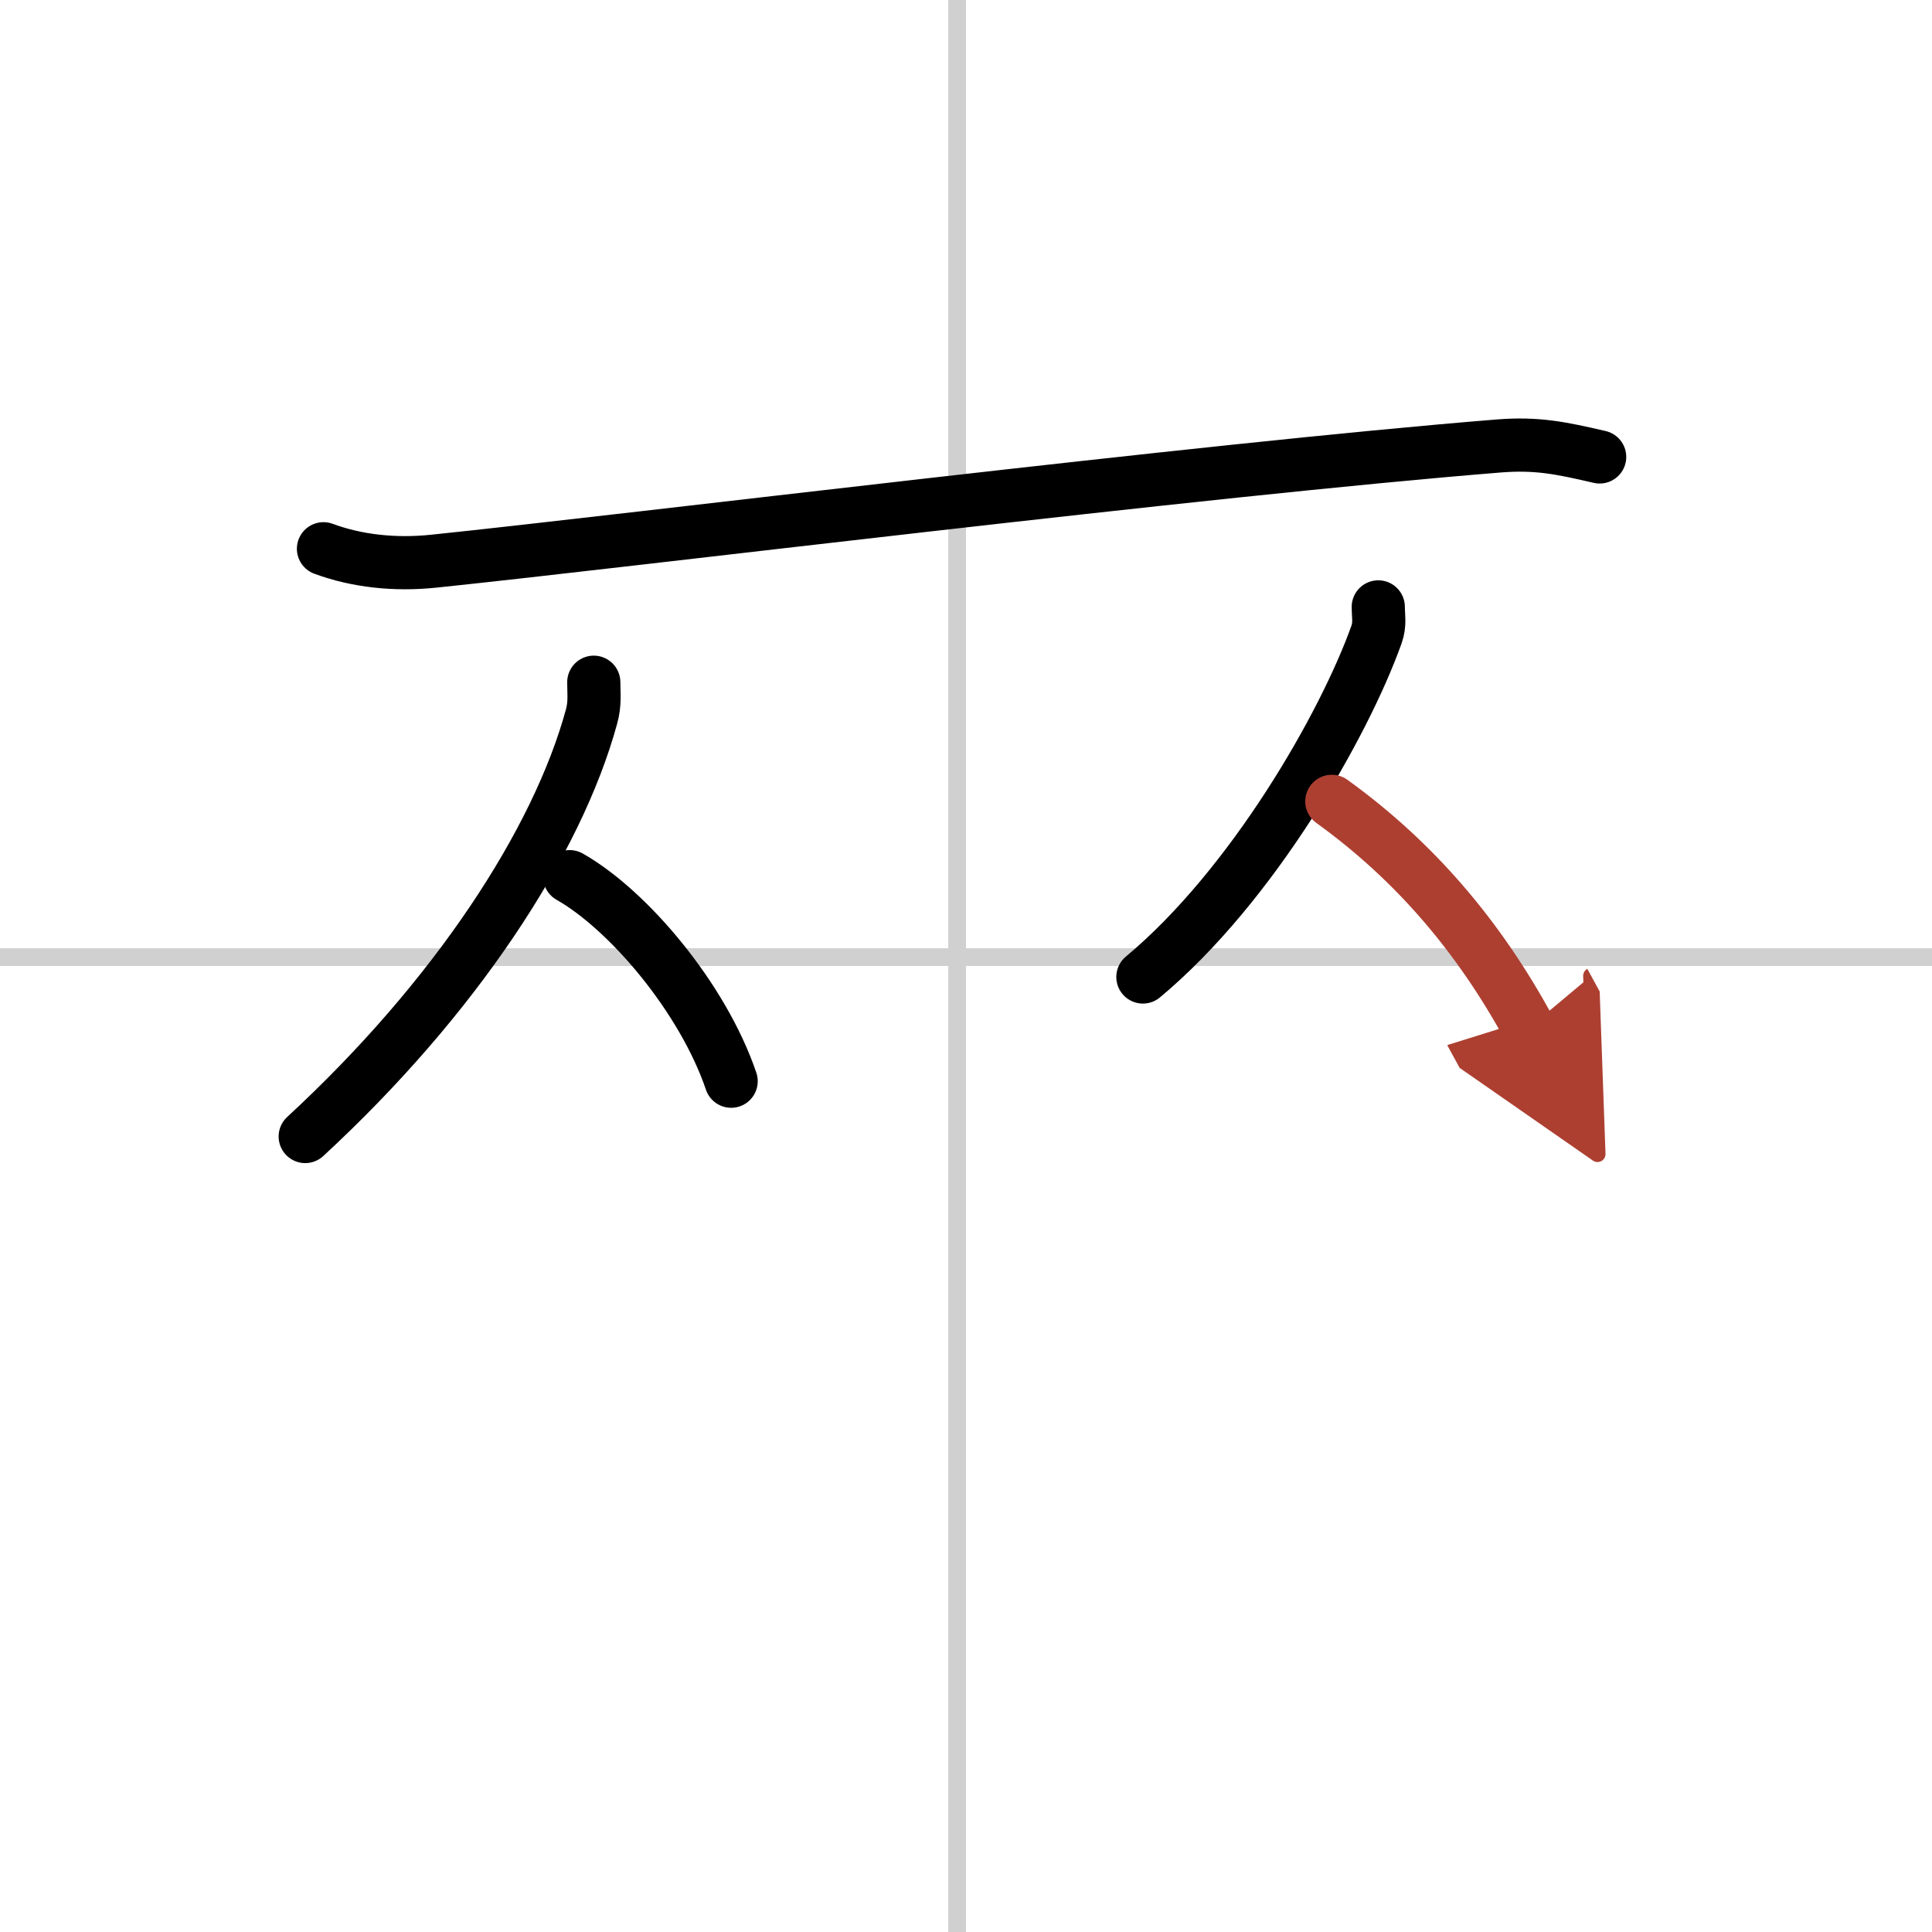
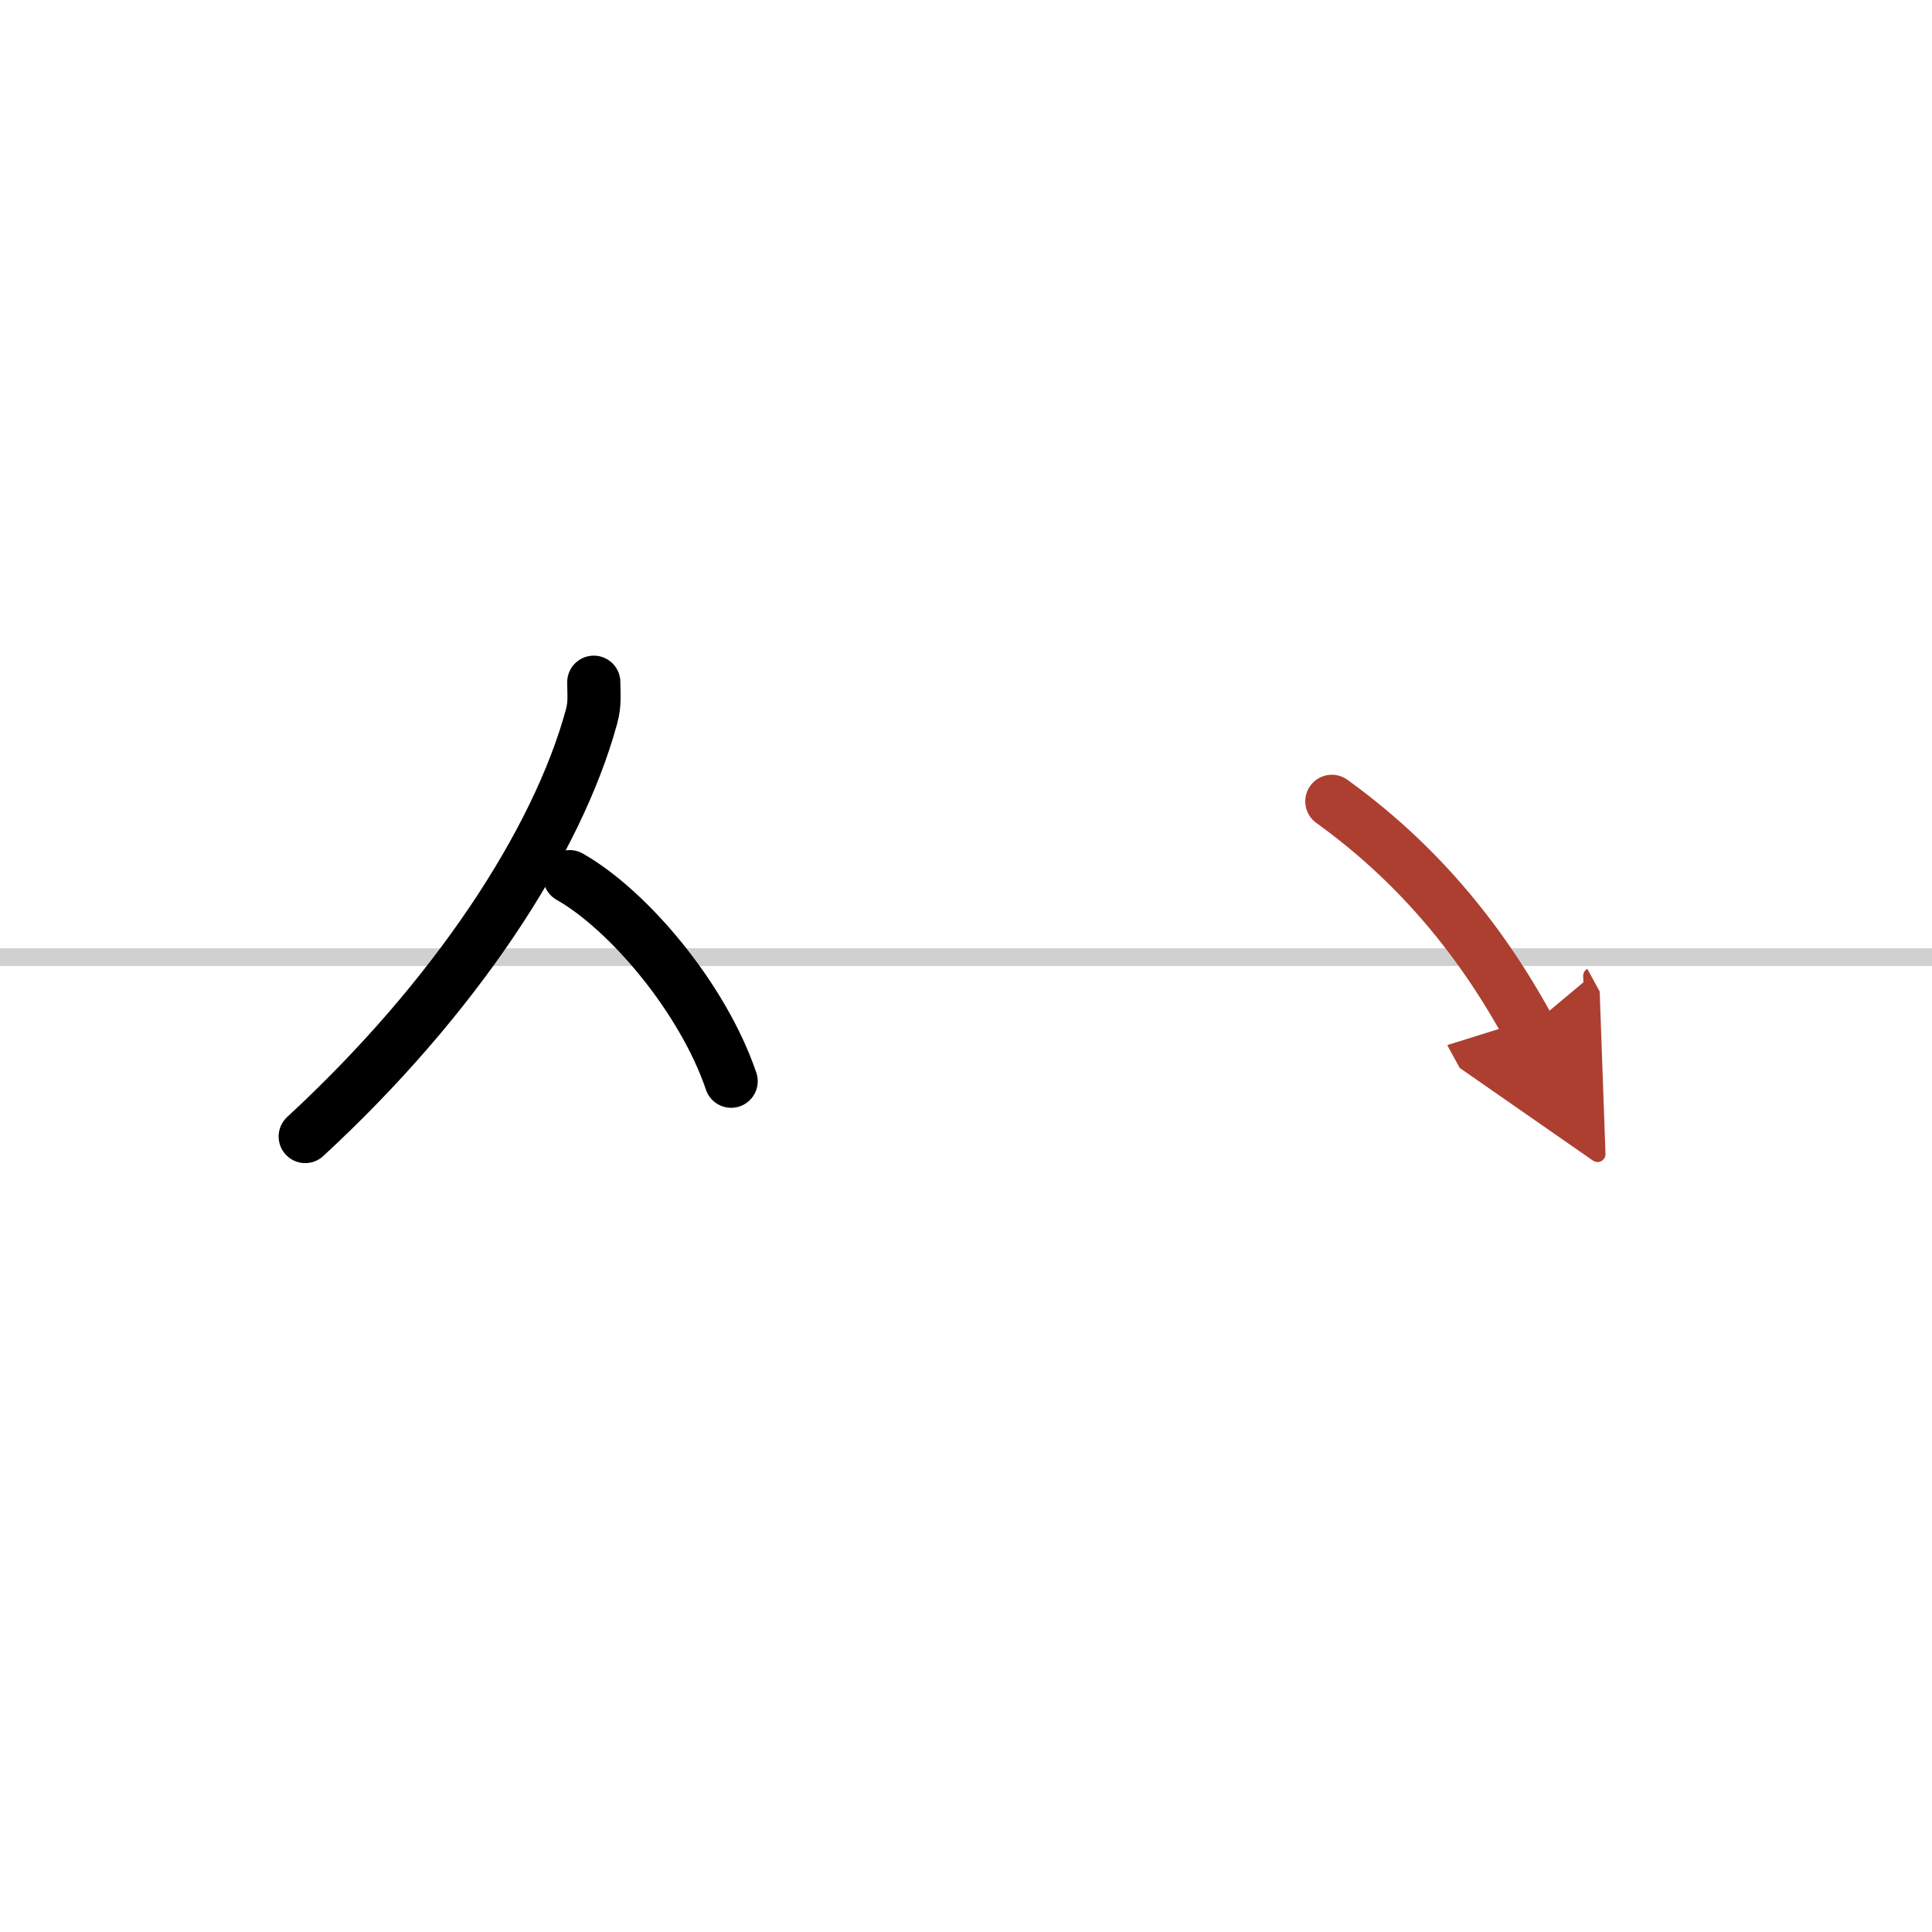
<svg xmlns="http://www.w3.org/2000/svg" width="400" height="400" viewBox="0 0 109 109">
  <defs>
    <marker id="a" markerWidth="4" orient="auto" refX="1" refY="5" viewBox="0 0 10 10">
      <polyline points="0 0 10 5 0 10 1 5" fill="#ad3f31" stroke="#ad3f31" />
    </marker>
  </defs>
  <g fill="none" stroke="#000" stroke-linecap="round" stroke-linejoin="round" stroke-width="3">
    <rect width="100%" height="100%" fill="#fff" stroke="#fff" />
-     <line x1="54" x2="54" y2="109" stroke="#d0d0d0" stroke-width="1" />
    <line x2="109" y1="54" y2="54" stroke="#d0d0d0" stroke-width="1" />
-     <path d="m18.25 30.96c1.89 0.7 4.05 0.93 6.23 0.7 11.1-1.15 43.31-5.15 60.09-6.5 2.16-0.17 3.52 0.12 5.68 0.62" />
    <path d="m33.5 38.49c0 0.65 0.08 1.2-0.13 1.95-1.93 7.07-7.69 15.87-16.15 23.68" />
    <path d="m32.14 49.46c3.3 1.87 7.51 6.83 9.11 11.54" />
-     <path d="m77.76 34.24c0 0.52 0.11 0.97-0.1 1.56-1.82 5.1-7.01 14.18-13.18 19.32" />
    <path d="m75.14 45.21c4.7 3.39 8.3 7.64 11.11 12.79" marker-end="url(#a)" stroke="#ad3f31" />
  </g>
</svg>